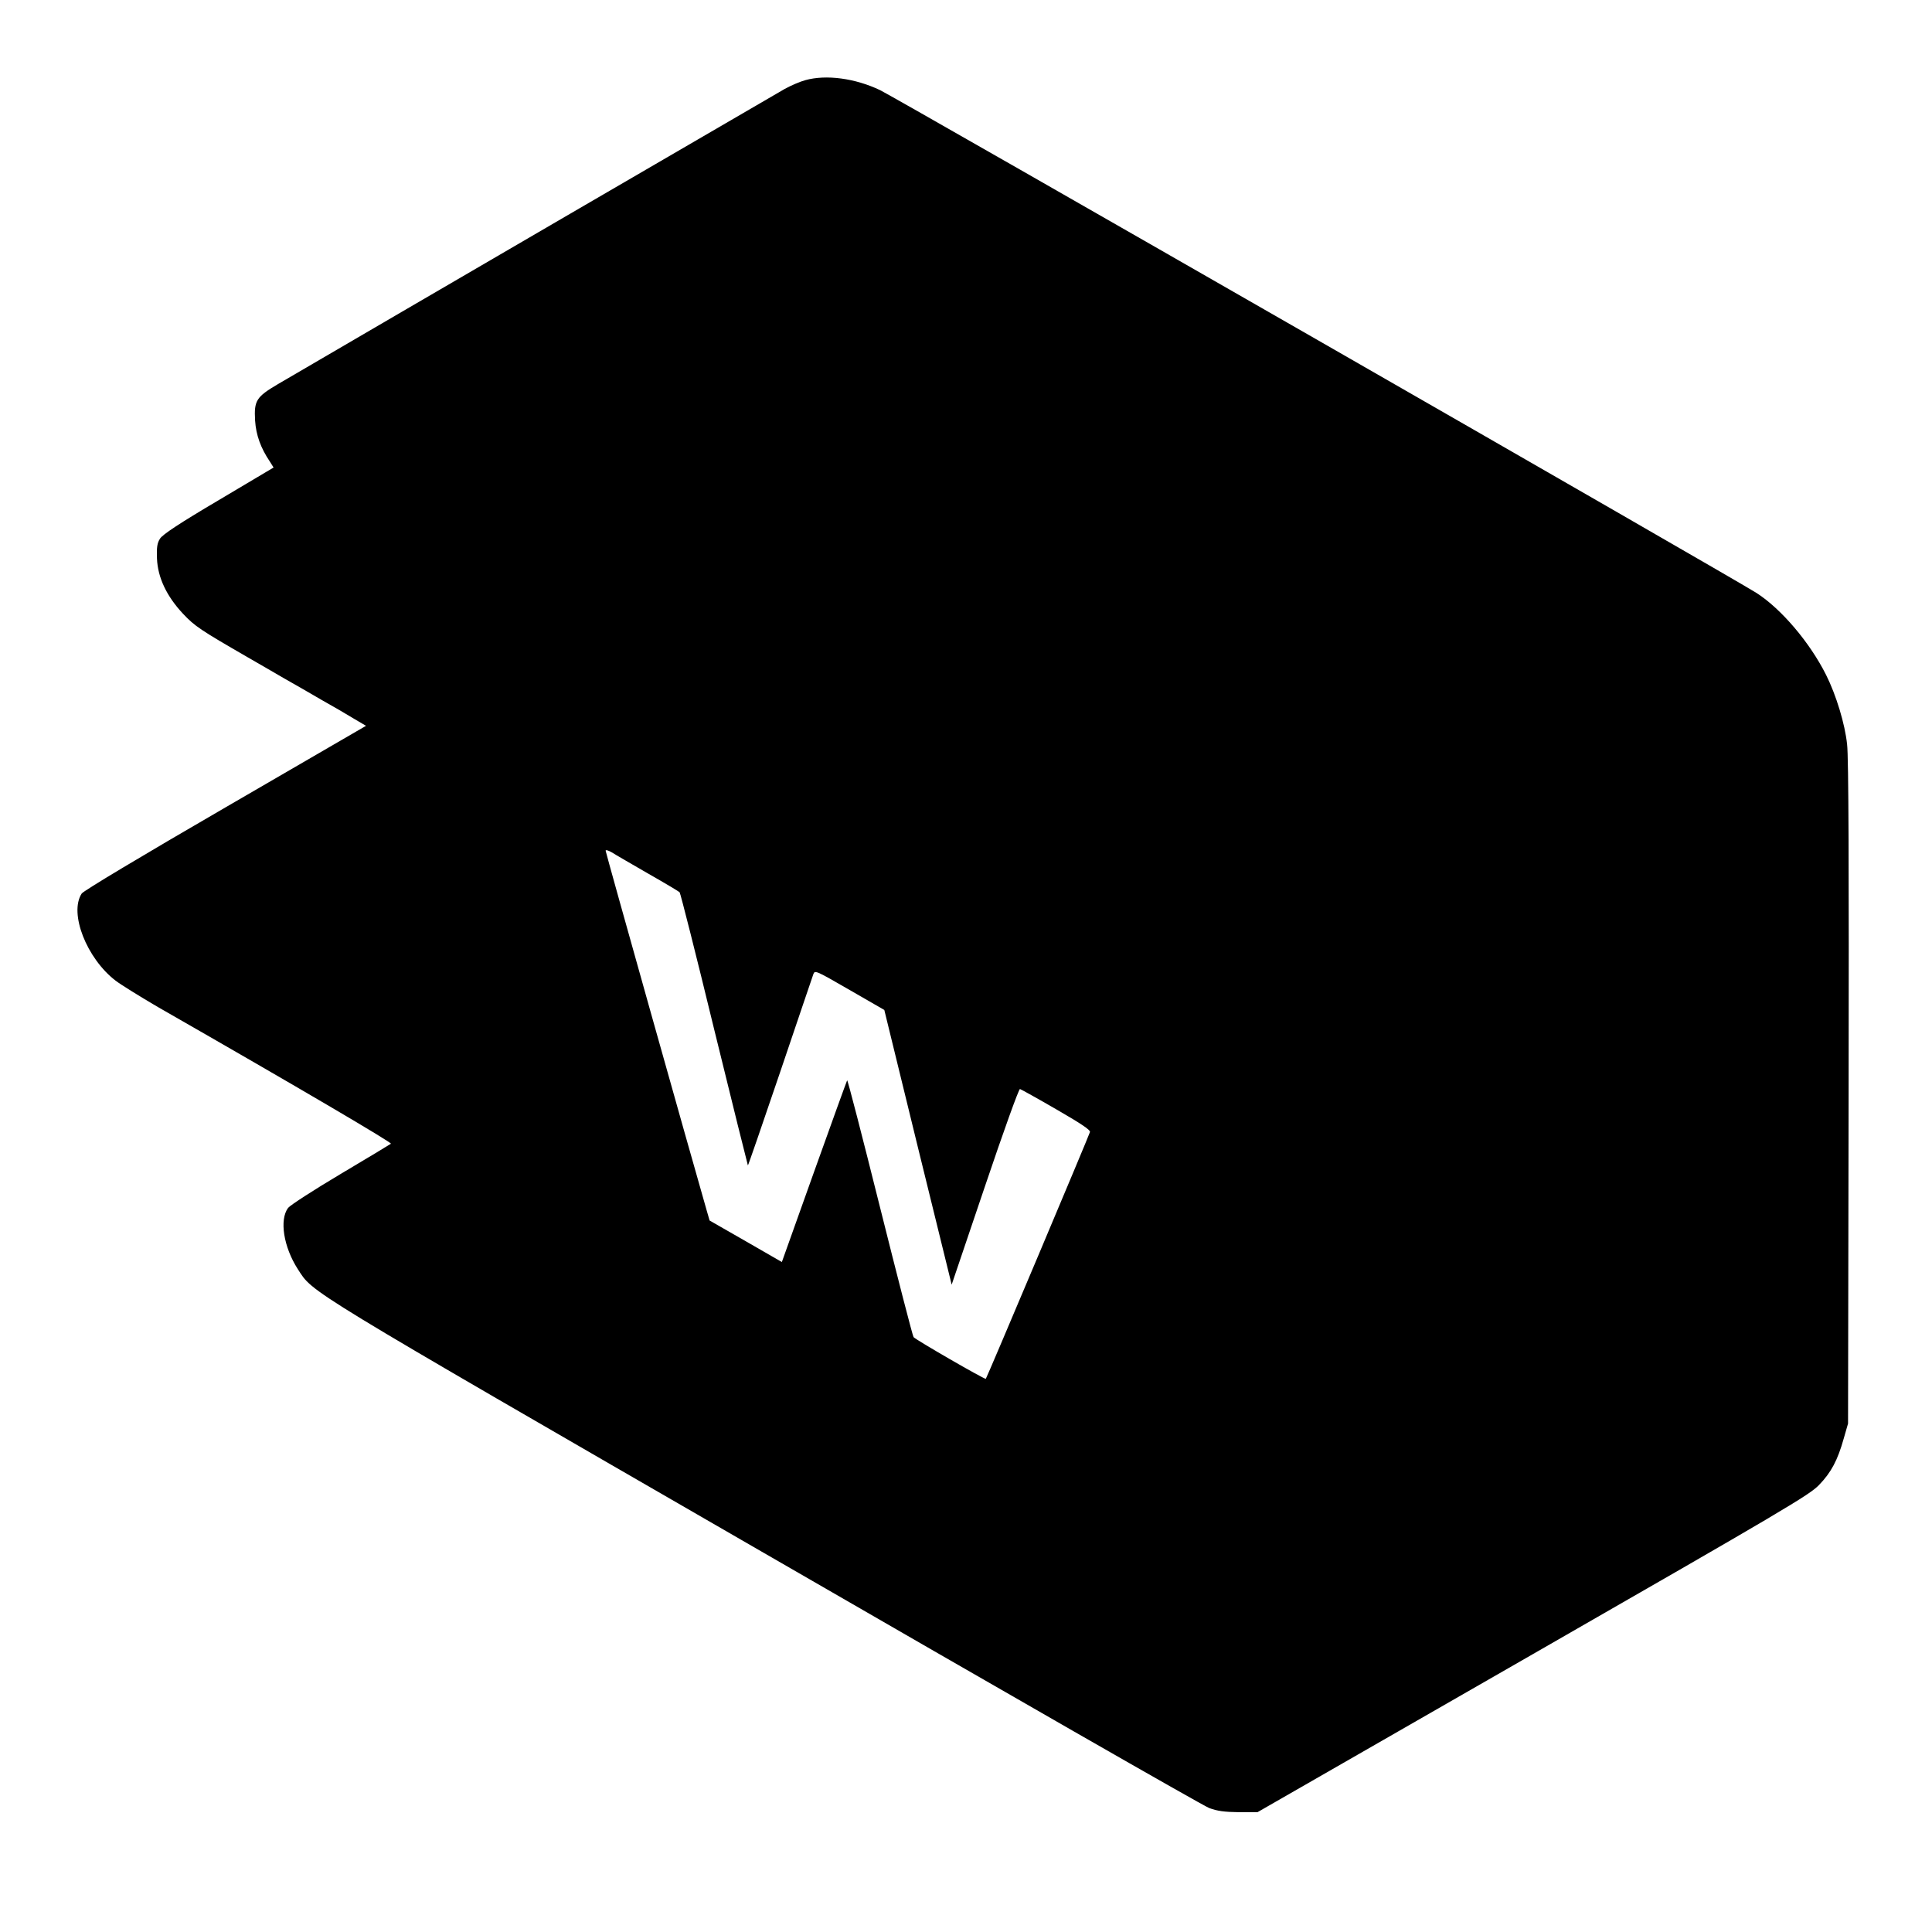
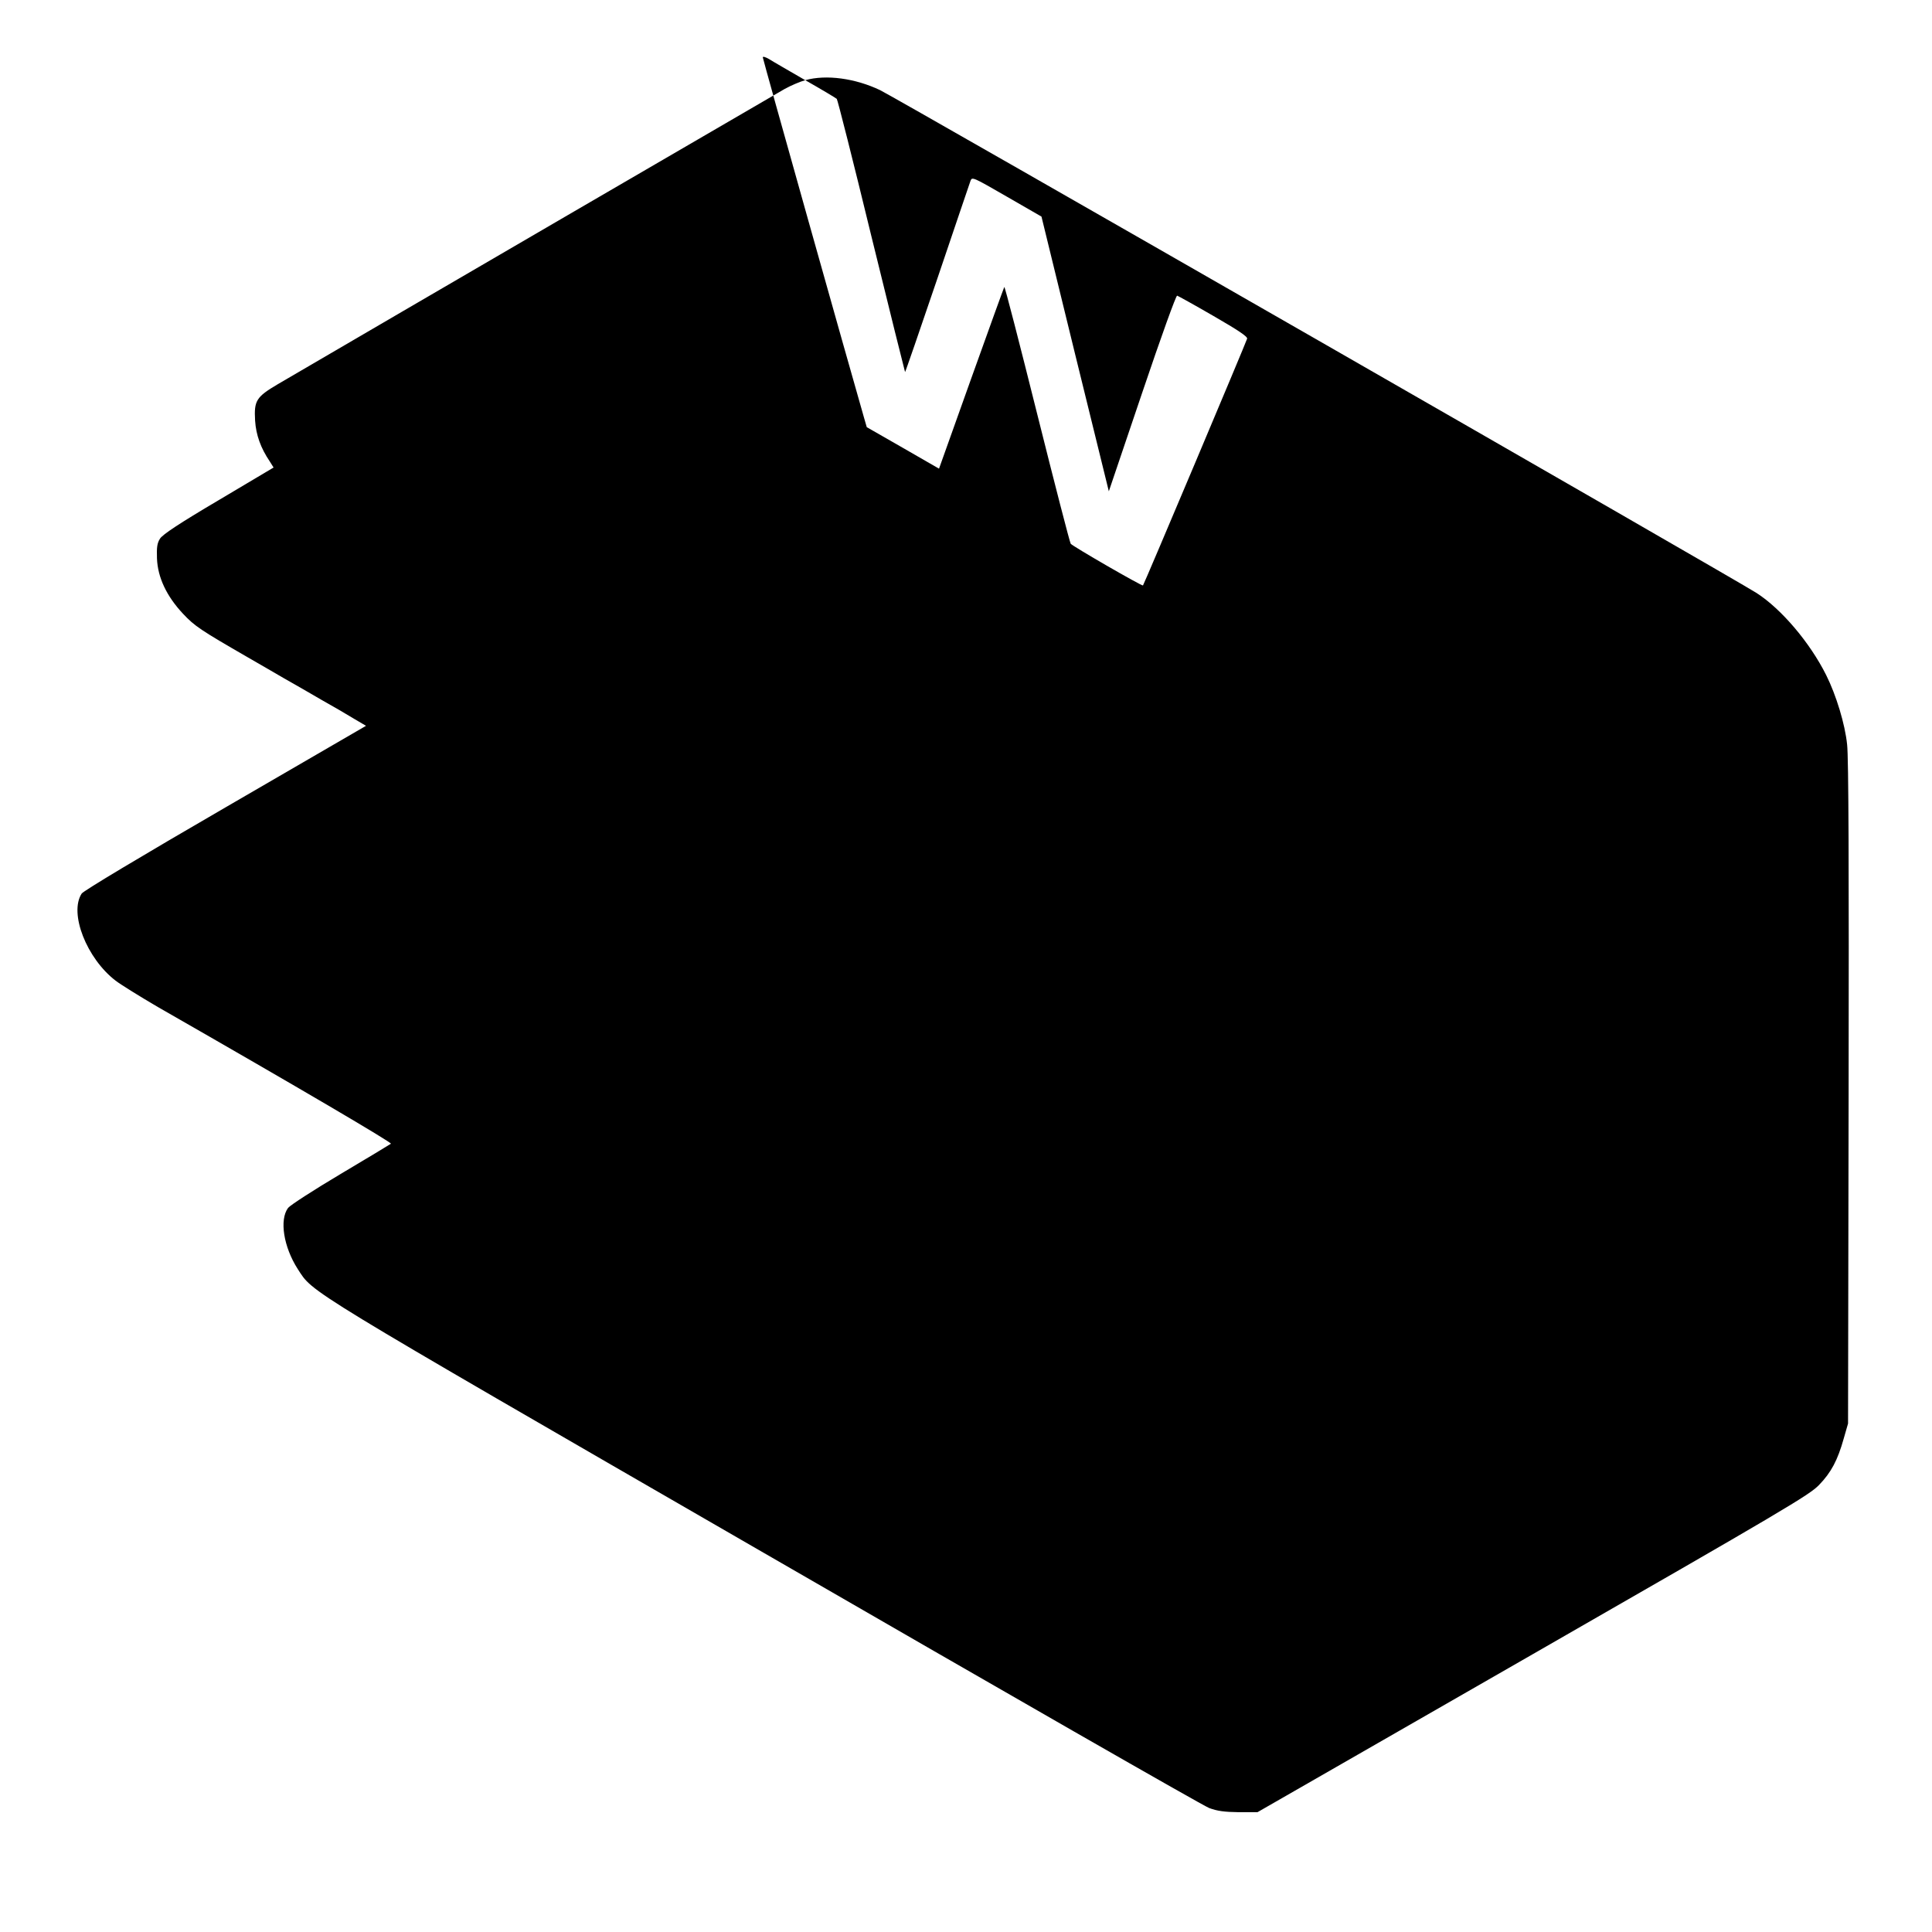
<svg xmlns="http://www.w3.org/2000/svg" version="1.0" width="1024pt" height="1024pt" viewBox="0 0 1024 1024" preserveAspectRatio="xMidYMid meet">
  <g transform="translate(0,1024) scale(0.1,-0.1)" fill="#000000" stroke="none">
-     <path d="M4268 9815 c-26 -7 -76 -28 -110 -47 -48 -27 -2114 -1230 -2685 -1564 -115 -68 -127 -87 -121 -193 5 -77 30 -146 78 -217 l20 -32 -291 -173 c-210 -124 -297 -182 -311 -204 -15 -24 -18 -45 -16 -105 4 -101 51 -200 138 -293 62 -66 92 -86 345 -232 55 -32 141 -81 190 -110 50 -28 140 -80 200 -115 61 -34 138 -79 172 -100 l63 -37 -746 -433 c-445 -258 -752 -442 -761 -456 -68 -104 26 -344 180 -462 29 -22 129 -84 223 -139 765 -438 1242 -719 1236 -725 -4 -3 -124 -76 -266 -160 -143 -85 -268 -166 -279 -180 -47 -63 -24 -207 51 -324 84 -129 1 -79 2471 -1505 1267 -732 2329 -1341 2360 -1352 43 -16 80 -21 156 -22 l100 0 1460 838 c1333 765 1465 843 1516 896 65 67 99 132 131 246 l23 80 3 1750 c2 1185 0 1782 -8 1849 -11 108 -58 262 -111 368 -86 172 -237 350 -369 435 -115 74 -4562 2625 -4645 2665 -132 63 -286 84 -397 53z m-833 -4205 c88 -50 163 -95 167 -99 4 -3 87 -330 183 -726 97 -396 178 -721 179 -722 1 -2 78 221 171 495 92 273 172 507 176 519 8 22 15 18 192 -84 l184 -106 178 -728 179 -728 176 520 c102 302 180 518 186 517 6 -2 93 -50 193 -108 130 -75 181 -109 178 -120 -5 -19 -547 -1304 -552 -1308 -5 -5 -372 207 -383 221 -5 7 -85 317 -178 689 -93 372 -171 675 -174 672 -2 -3 -81 -221 -175 -484 l-171 -479 -191 110 -192 110 -15 52 c-77 267 -536 1899 -536 1908 0 6 14 2 33 -9 17 -11 104 -61 192 -112z" />
+     <path d="M4268 9815 c-26 -7 -76 -28 -110 -47 -48 -27 -2114 -1230 -2685 -1564 -115 -68 -127 -87 -121 -193 5 -77 30 -146 78 -217 l20 -32 -291 -173 c-210 -124 -297 -182 -311 -204 -15 -24 -18 -45 -16 -105 4 -101 51 -200 138 -293 62 -66 92 -86 345 -232 55 -32 141 -81 190 -110 50 -28 140 -80 200 -115 61 -34 138 -79 172 -100 l63 -37 -746 -433 c-445 -258 -752 -442 -761 -456 -68 -104 26 -344 180 -462 29 -22 129 -84 223 -139 765 -438 1242 -719 1236 -725 -4 -3 -124 -76 -266 -160 -143 -85 -268 -166 -279 -180 -47 -63 -24 -207 51 -324 84 -129 1 -79 2471 -1505 1267 -732 2329 -1341 2360 -1352 43 -16 80 -21 156 -22 l100 0 1460 838 c1333 765 1465 843 1516 896 65 67 99 132 131 246 l23 80 3 1750 c2 1185 0 1782 -8 1849 -11 108 -58 262 -111 368 -86 172 -237 350 -369 435 -115 74 -4562 2625 -4645 2665 -132 63 -286 84 -397 53z c88 -50 163 -95 167 -99 4 -3 87 -330 183 -726 97 -396 178 -721 179 -722 1 -2 78 221 171 495 92 273 172 507 176 519 8 22 15 18 192 -84 l184 -106 178 -728 179 -728 176 520 c102 302 180 518 186 517 6 -2 93 -50 193 -108 130 -75 181 -109 178 -120 -5 -19 -547 -1304 -552 -1308 -5 -5 -372 207 -383 221 -5 7 -85 317 -178 689 -93 372 -171 675 -174 672 -2 -3 -81 -221 -175 -484 l-171 -479 -191 110 -192 110 -15 52 c-77 267 -536 1899 -536 1908 0 6 14 2 33 -9 17 -11 104 -61 192 -112z" />
  </g>
</svg>